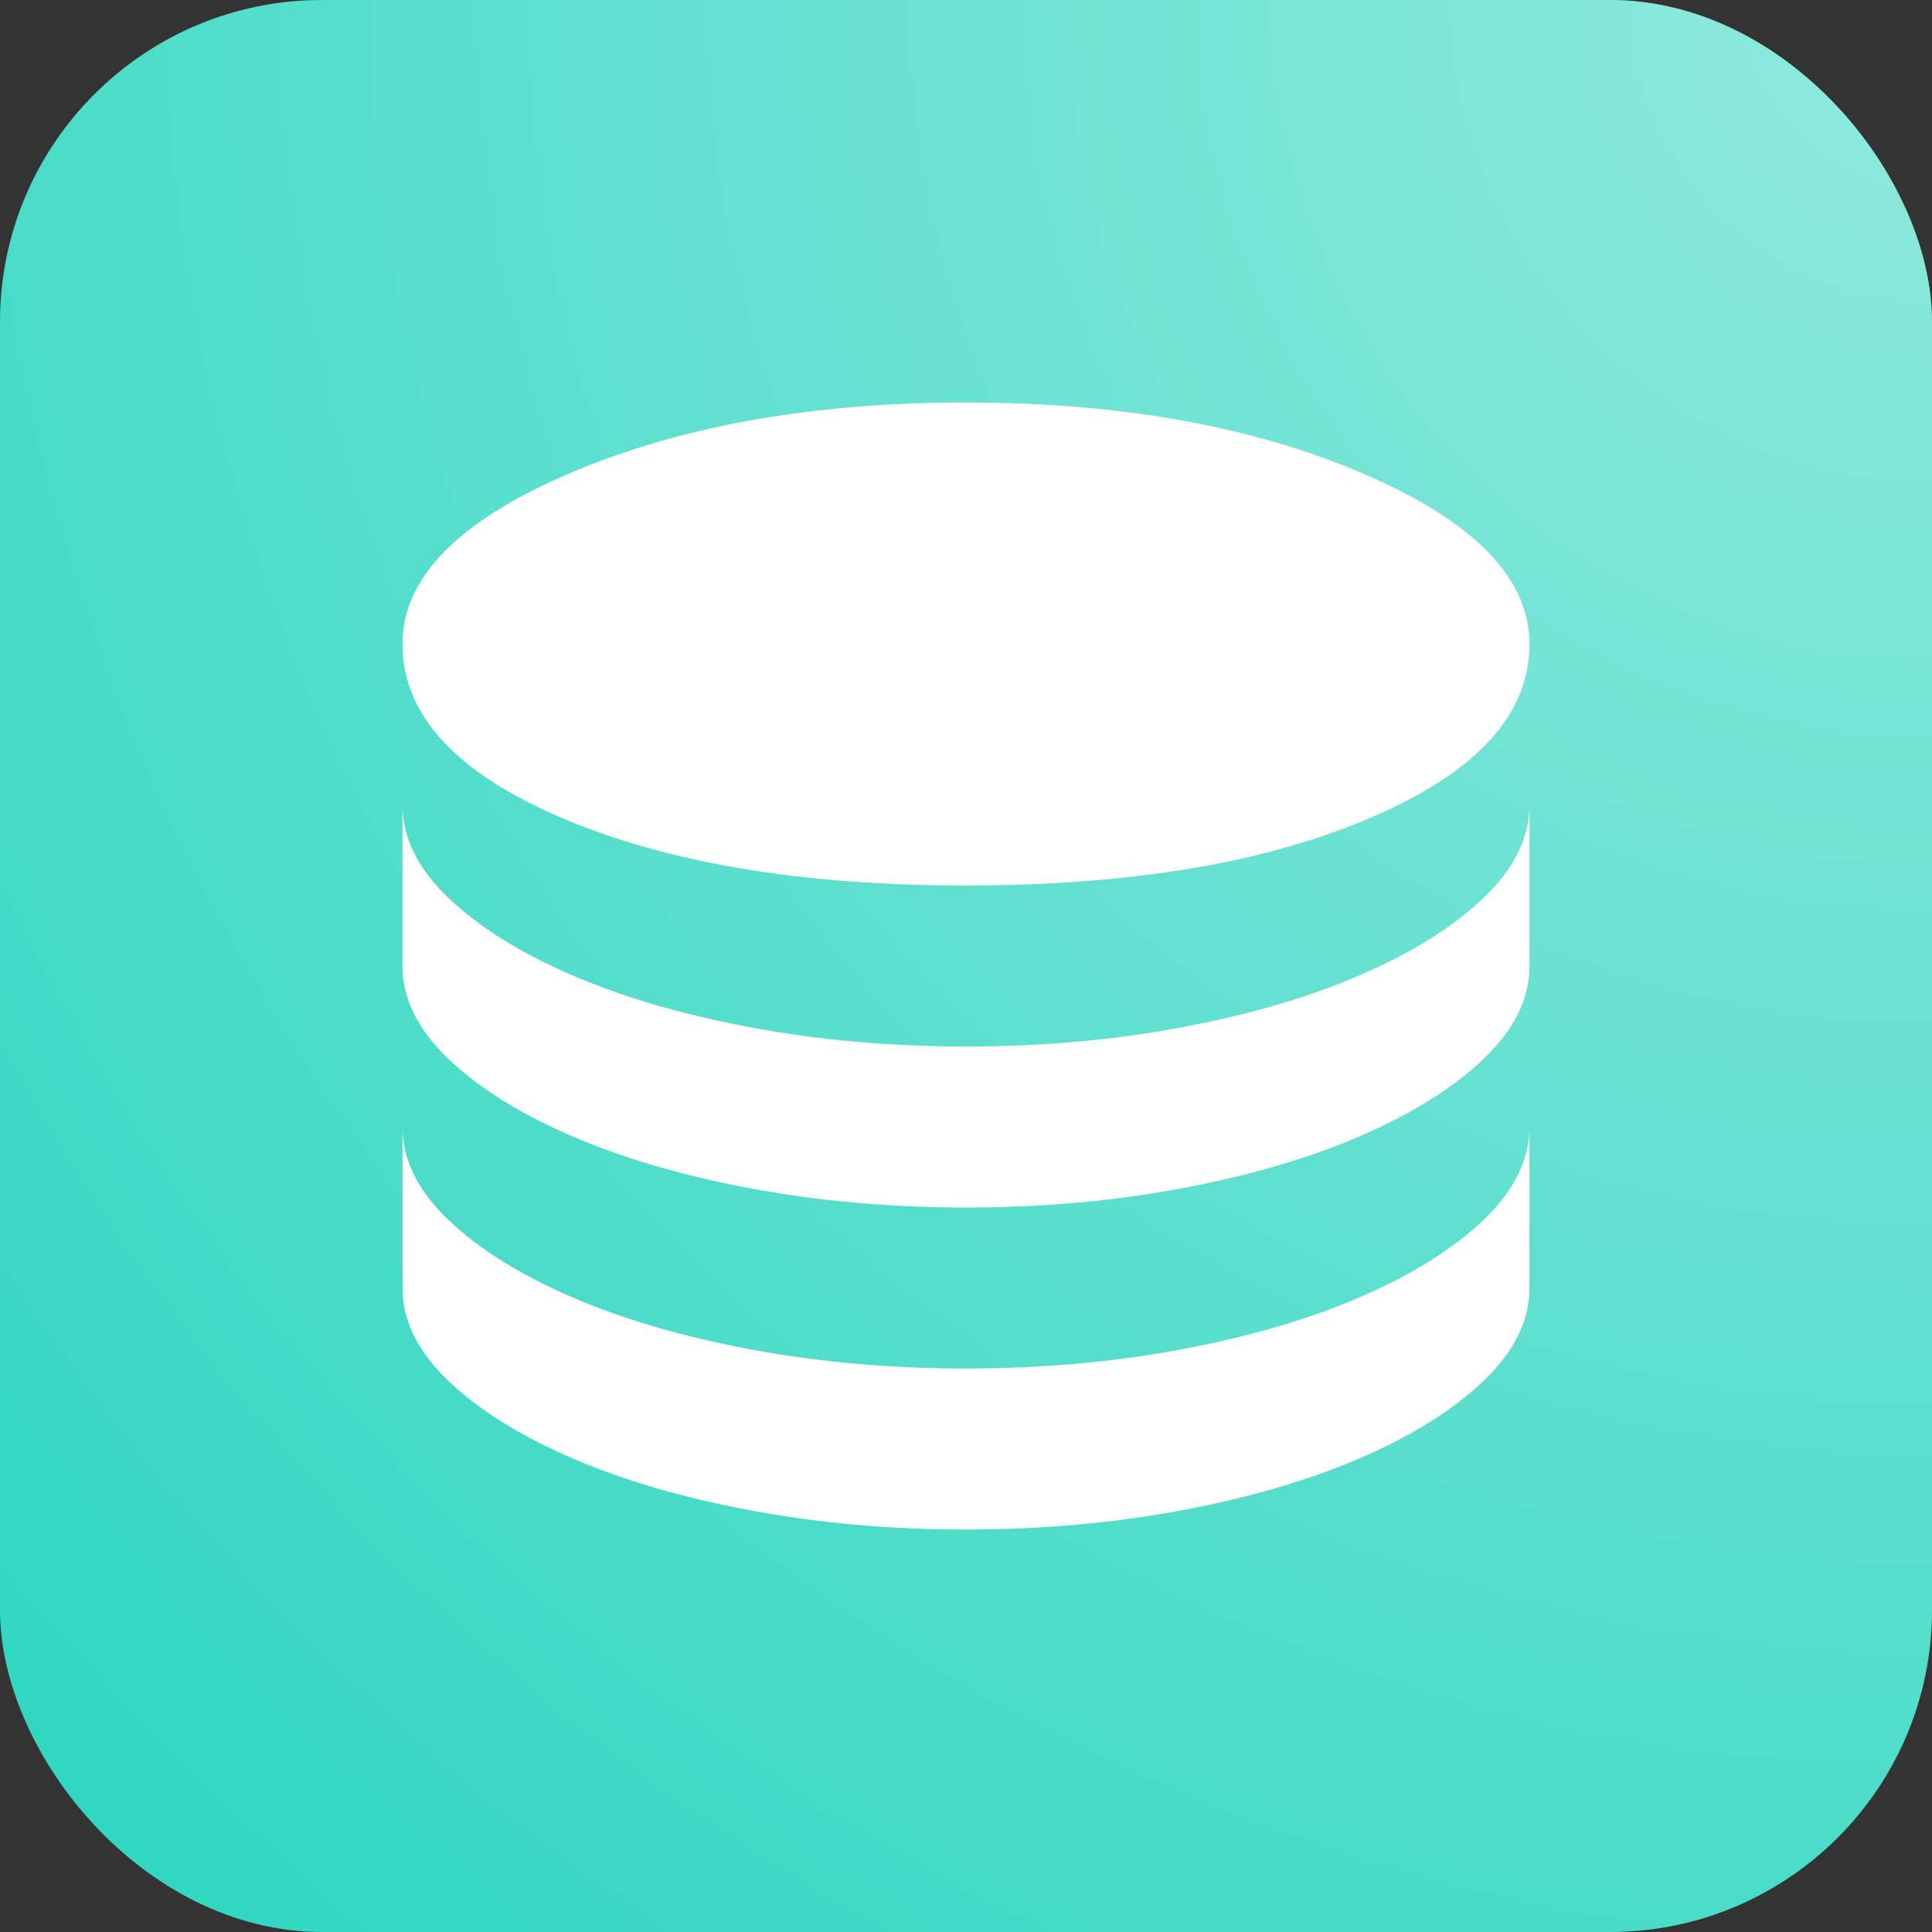
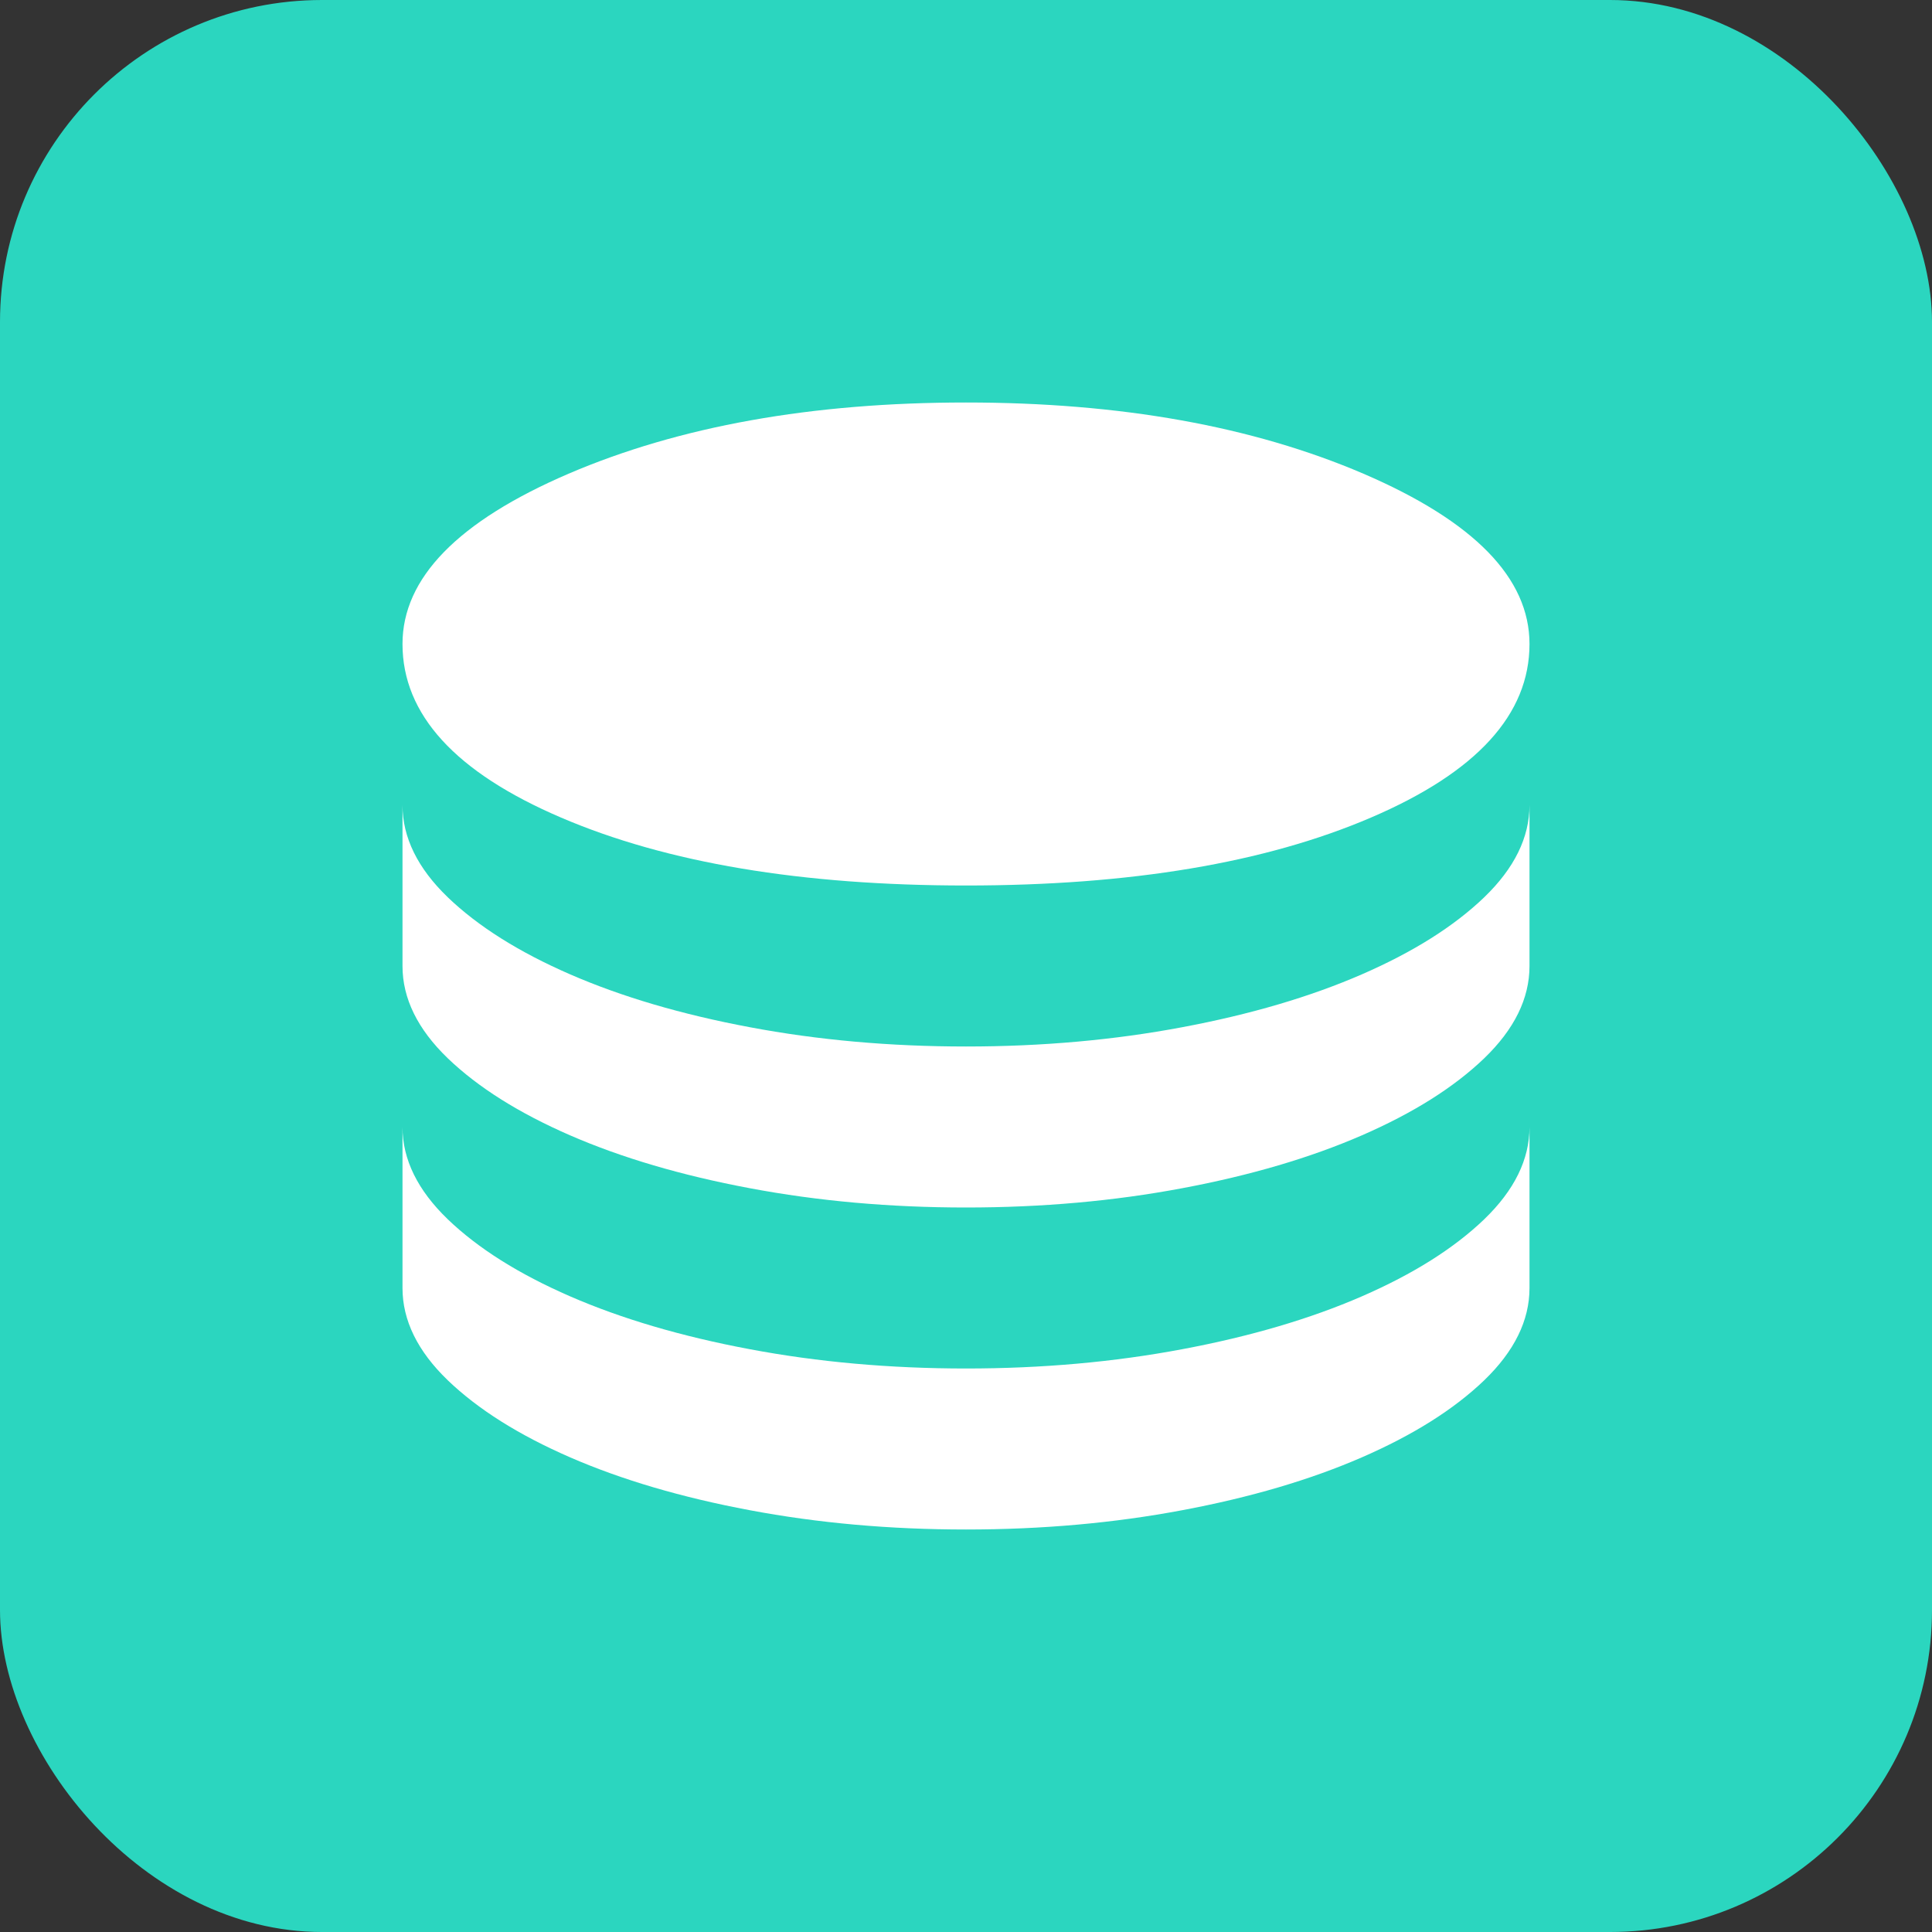
<svg xmlns="http://www.w3.org/2000/svg" width="24" height="24" viewBox="0 0 24 24" fill="none">
  <rect x="0" y="0" width="24" height="24" fill="#333333" stroke="none" />
  <rect width="24" height="24" rx="4" fill="#2BD6BF" />
-   <rect width="24" height="24" rx="4" fill="url(#paint0_radial_372_784)" />
  <path d="M12 11C14.042 11 15.719 10.719 17.031 10.156C18.344 9.594 19 8.875 19 8C19 7.181 18.312 6.476 16.938 5.885C15.562 5.295 13.917 5 12 5C10.083 5 8.438 5.295 7.062 5.885C5.688 6.476 5 7.181 5 8C5 8.875 5.656 9.594 6.969 10.156C8.281 10.719 9.958 11 12 11ZM12 13C12.944 13 13.84 12.92 14.688 12.76C15.535 12.601 16.278 12.382 16.917 12.104C17.556 11.826 18.062 11.507 18.438 11.146C18.812 10.785 19 10.403 19 10V12C19 12.403 18.812 12.785 18.438 13.146C18.062 13.507 17.556 13.826 16.917 14.104C16.278 14.382 15.535 14.601 14.688 14.76C13.84 14.92 12.944 15 12 15C11.056 15 10.16 14.92 9.312 14.76C8.465 14.601 7.722 14.382 7.083 14.104C6.444 13.826 5.938 13.507 5.562 13.146C5.188 12.785 5 12.403 5 12V10C5 10.403 5.188 10.785 5.562 11.146C5.938 11.507 6.444 11.826 7.083 12.104C7.722 12.382 8.465 12.601 9.312 12.76C10.16 12.92 11.056 13 12 13ZM12 17C12.944 17 13.84 16.92 14.688 16.76C15.535 16.601 16.278 16.382 16.917 16.104C17.556 15.826 18.062 15.507 18.438 15.146C18.812 14.785 19 14.403 19 14V16C19 16.403 18.812 16.785 18.438 17.146C18.062 17.507 17.556 17.826 16.917 18.104C16.278 18.382 15.535 18.601 14.688 18.76C13.84 18.92 12.944 19 12 19C11.056 19 10.16 18.92 9.312 18.76C8.465 18.601 7.722 18.382 7.083 18.104C6.444 17.826 5.938 17.507 5.562 17.146C5.188 16.785 5 16.403 5 16V14C5 14.403 5.188 14.785 5.562 15.146C5.938 15.507 6.444 15.826 7.083 16.104C7.722 16.382 8.465 16.601 9.312 16.76C10.16 16.92 11.056 17 12 17Z" fill="white" />
  <defs>
    <radialGradient id="paint0_radial_372_784" cx="0" cy="0" r="1" gradientUnits="userSpaceOnUse" gradientTransform="translate(24 -1.43051e-06) rotate(135) scale(33.941)">
      <stop stop-color="white" stop-opacity="0.48" />
      <stop offset="1" stop-color="white" stop-opacity="0" />
    </radialGradient>
  </defs>
</svg>